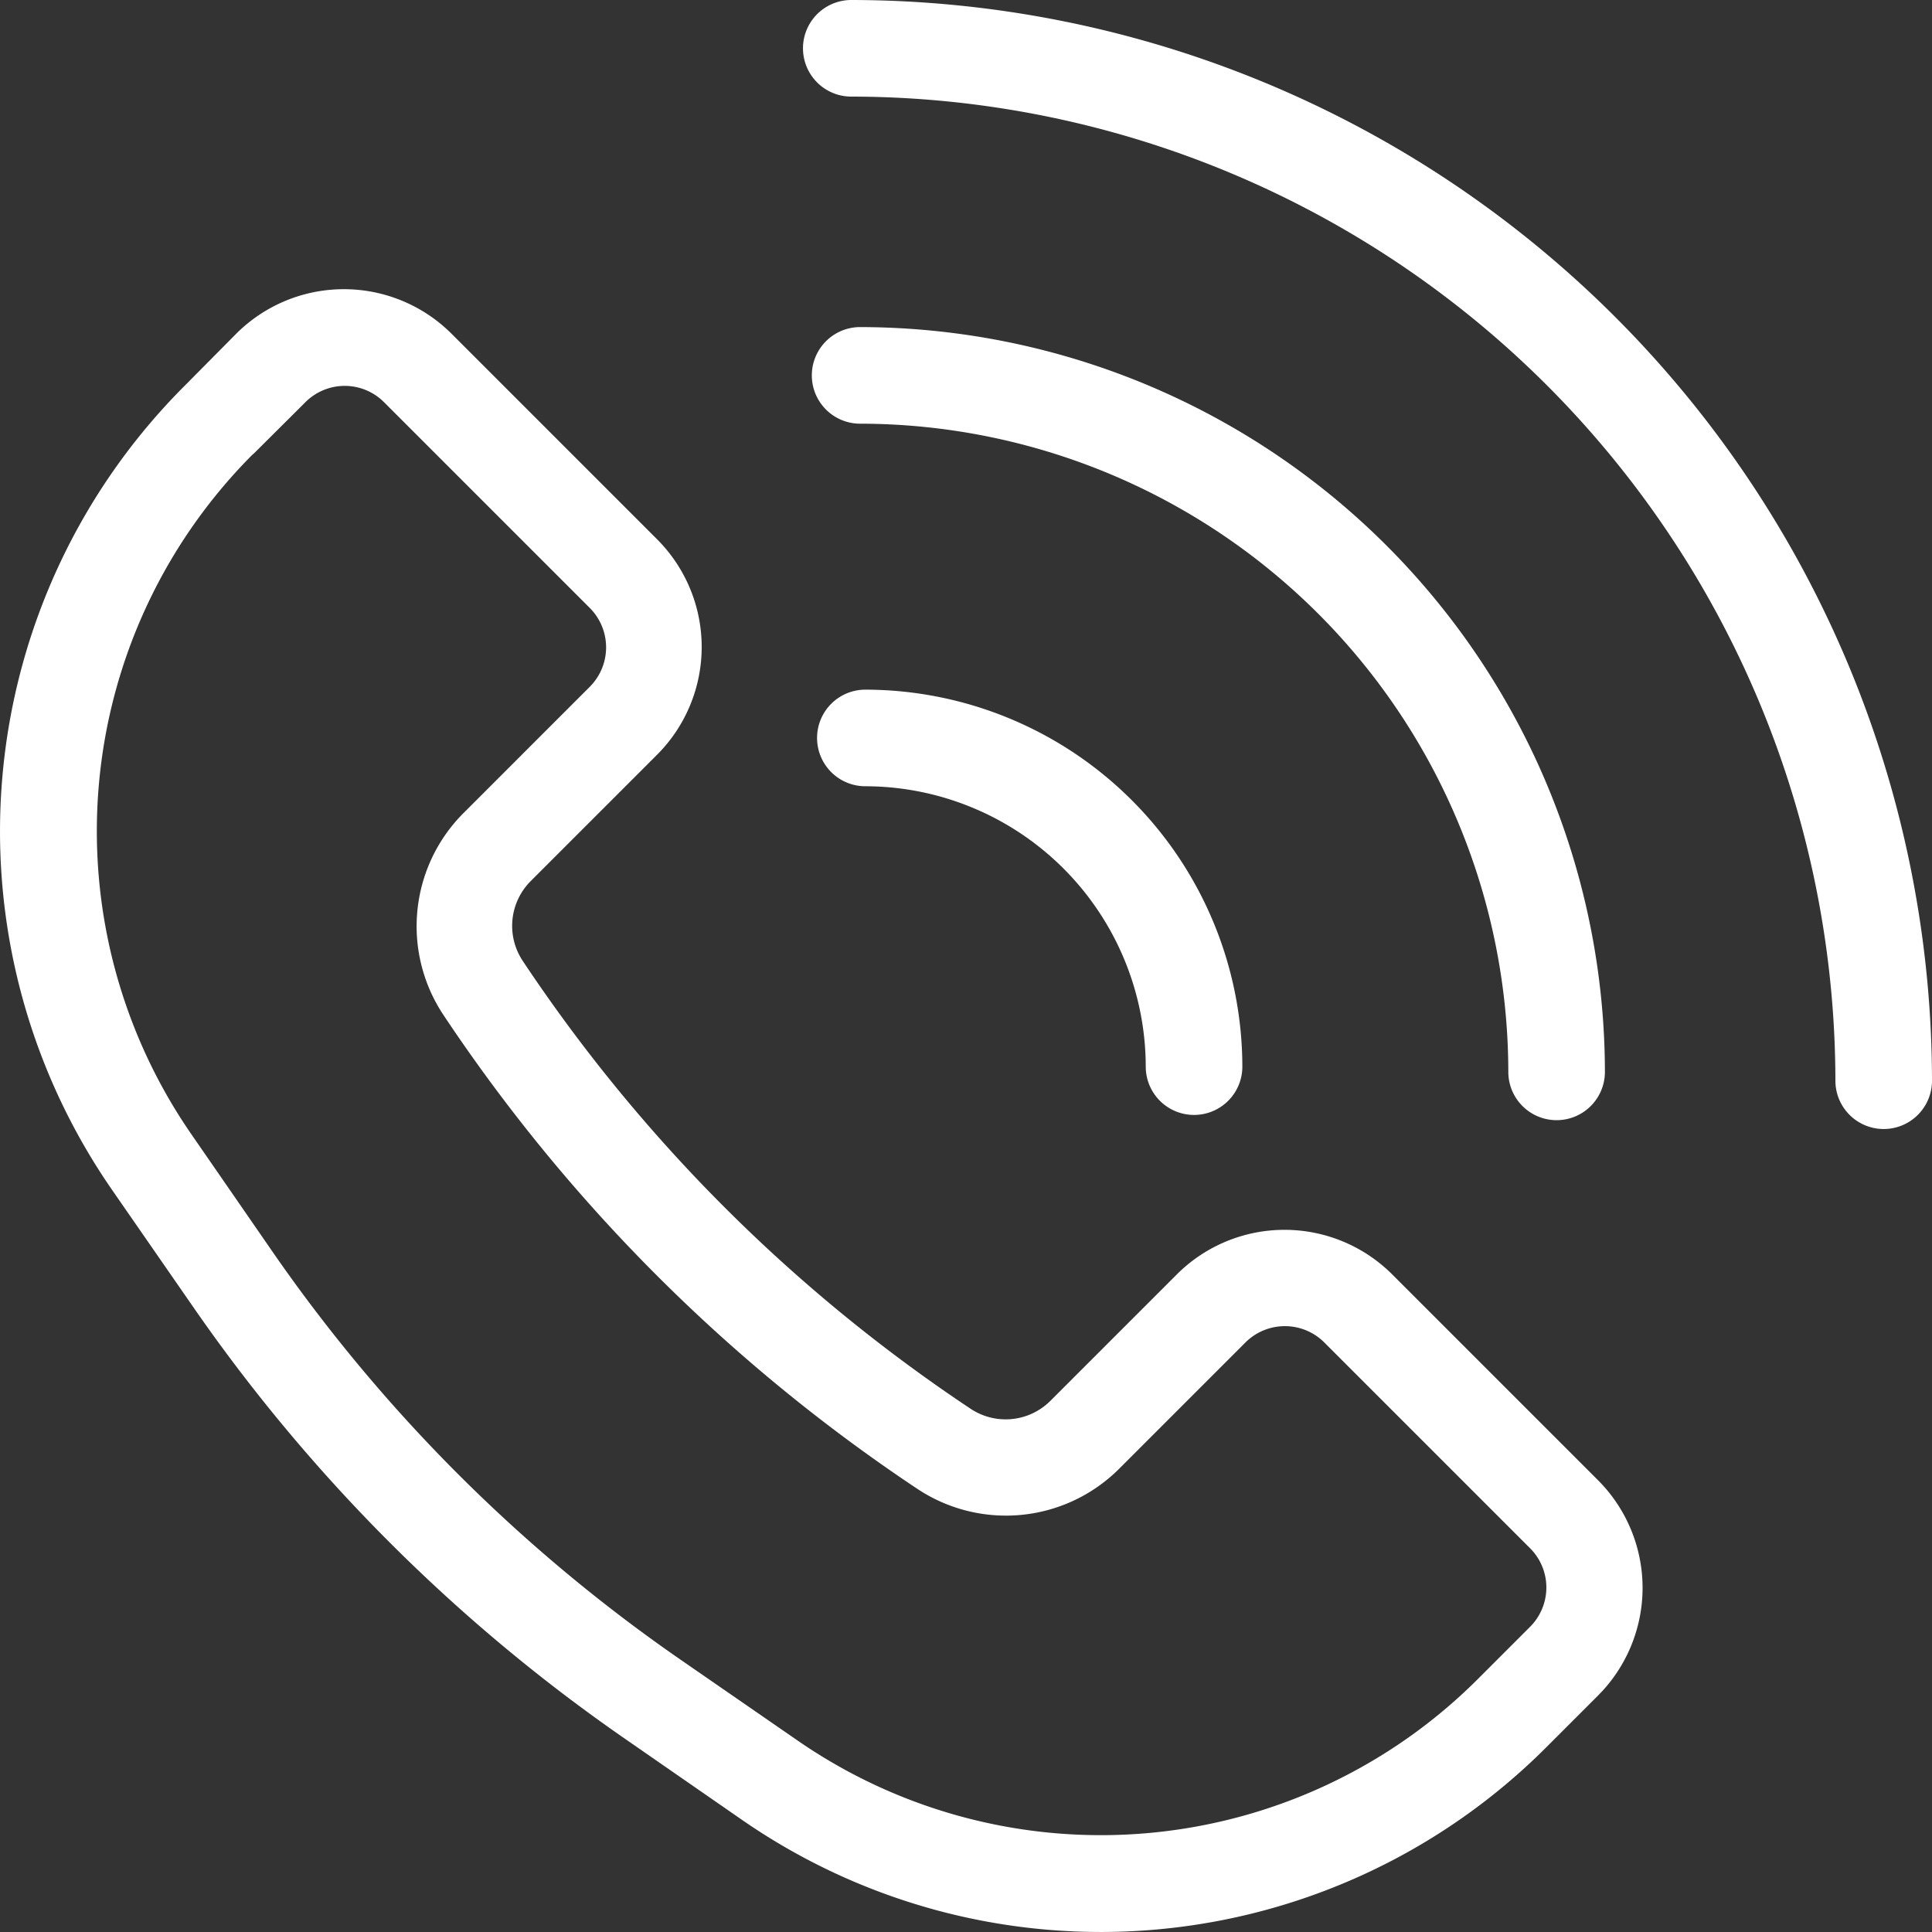
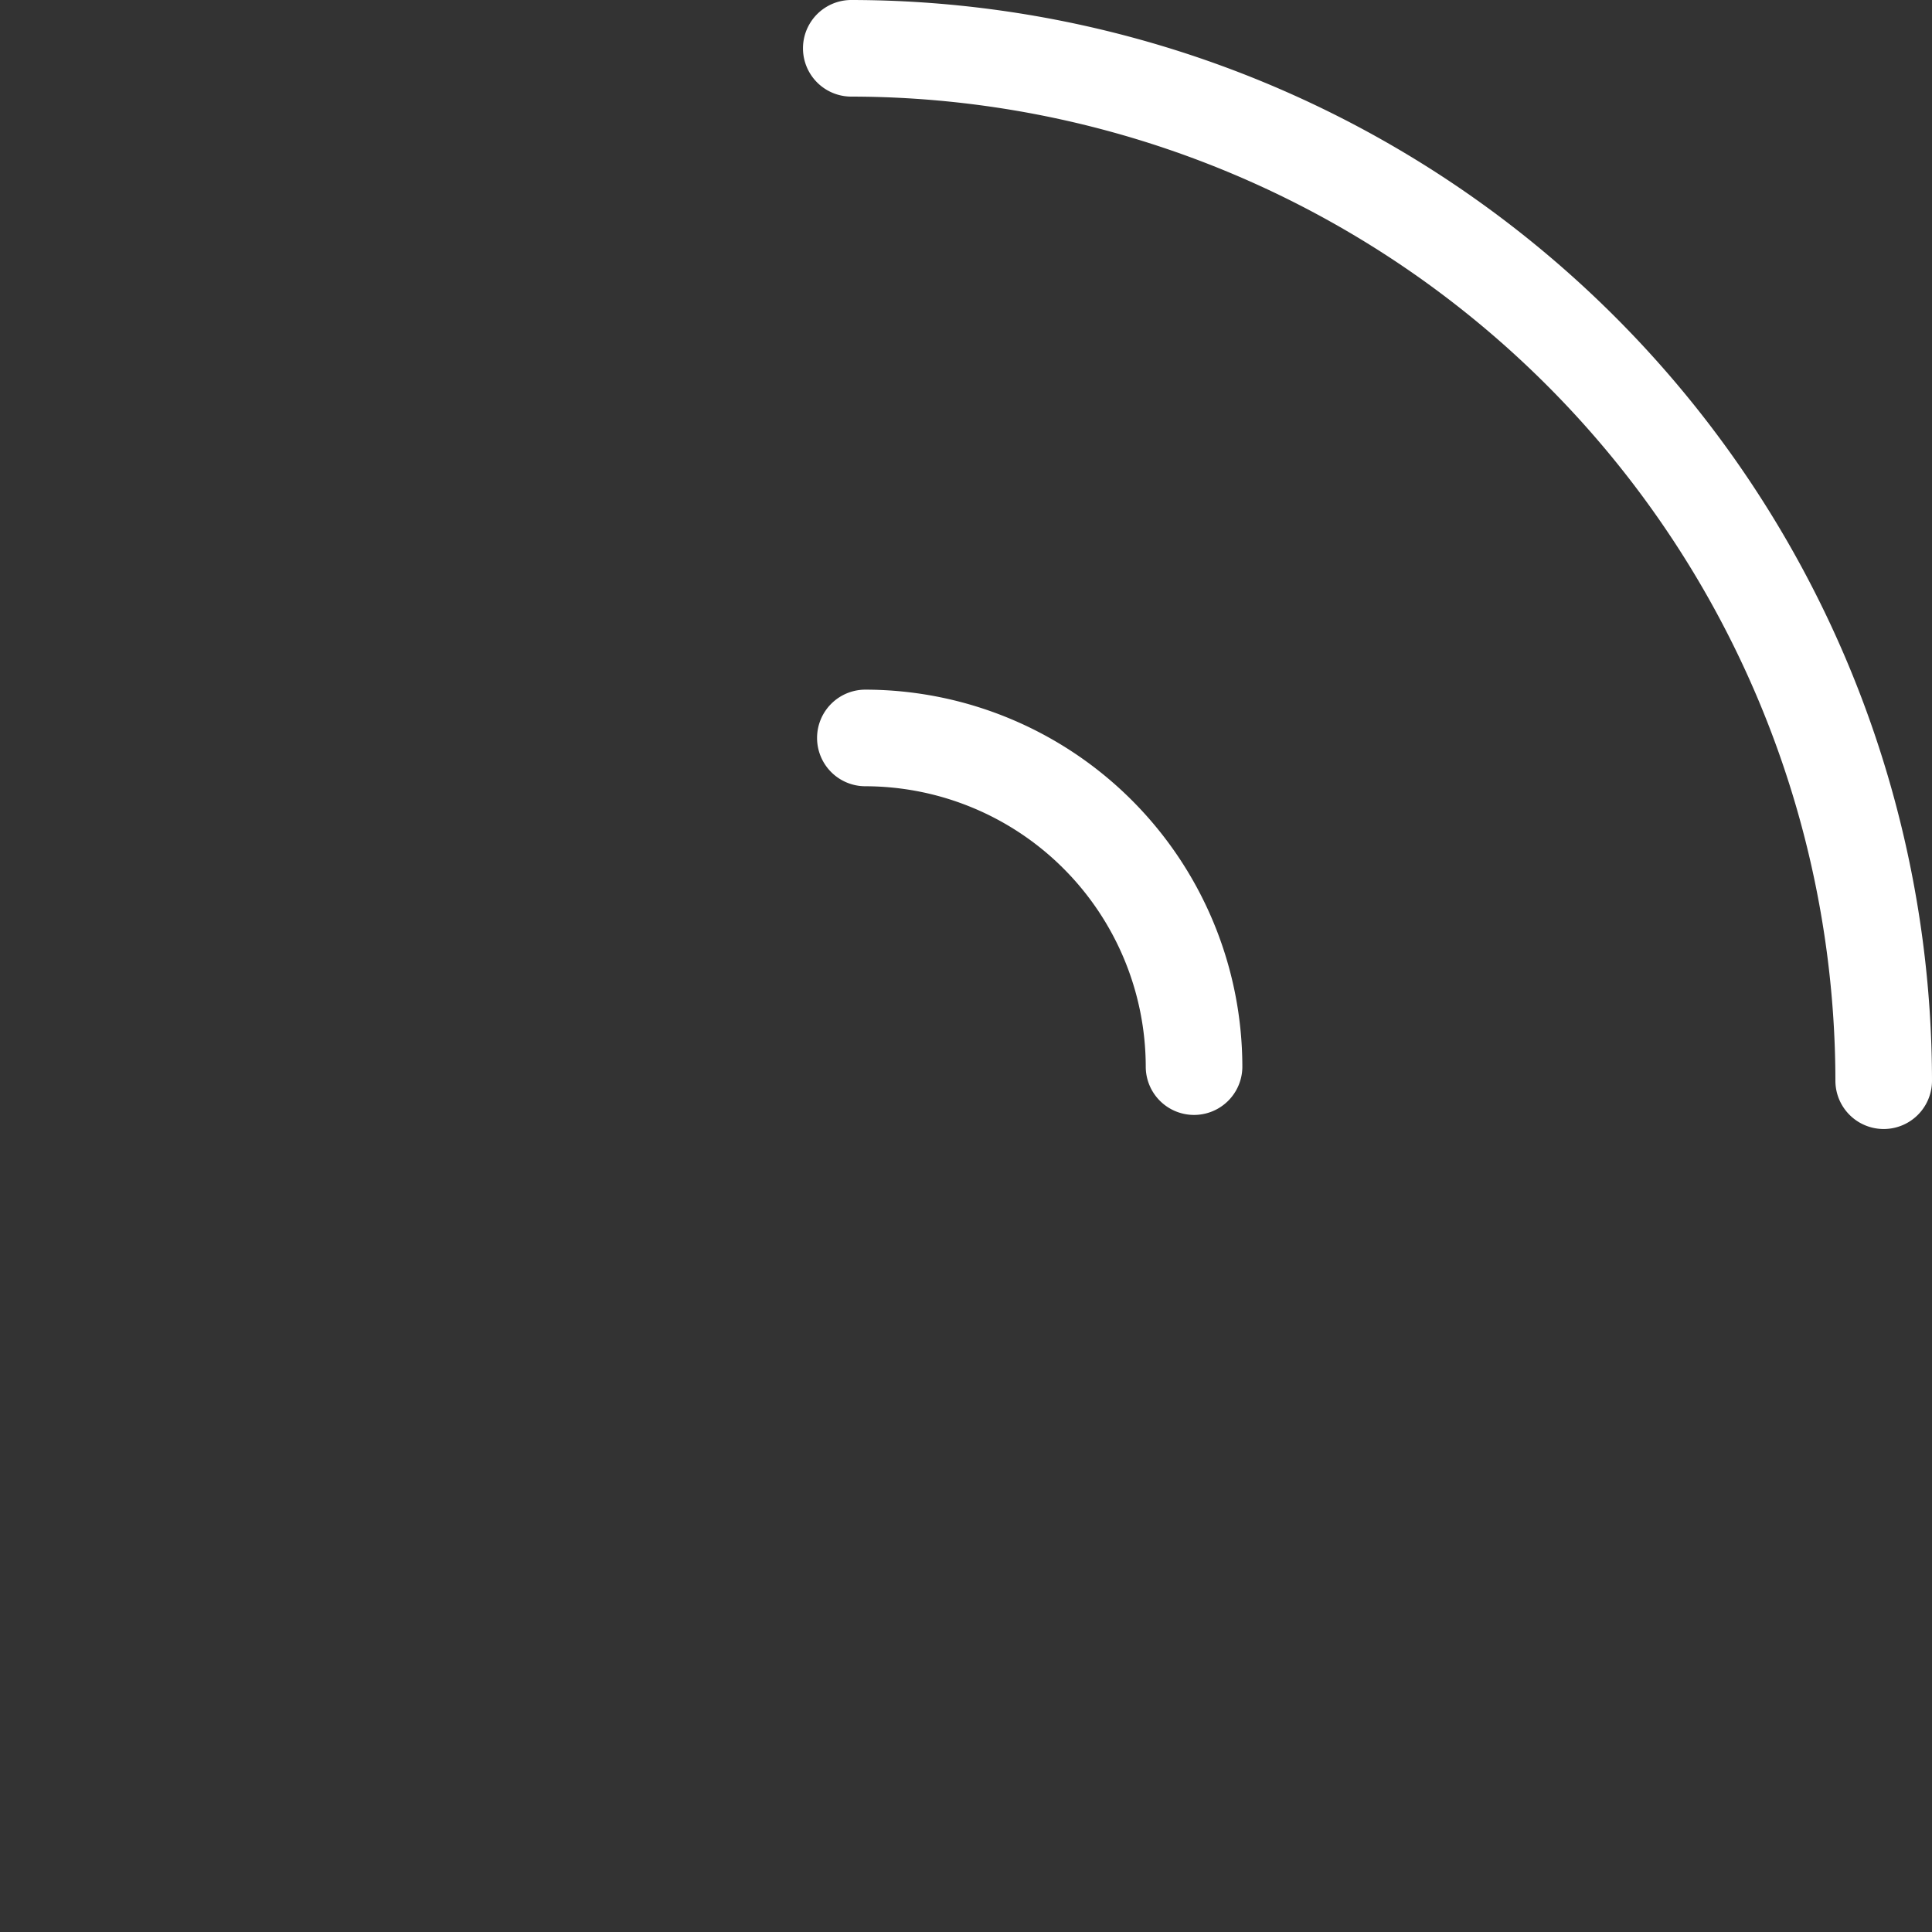
<svg xmlns="http://www.w3.org/2000/svg" width="80" height="80" viewBox="0 0 80 80">
  <rect x="0" y="0" width="80" height="80" fill="#333333" stroke="none" />
  <g id="noun_call_1360117" transform="translate(-9.356 -9.37)">
-     <path id="Path_2705" data-name="Path 2705" d="M17.34,64.74A70.59,70.59,0,0,0,35.26,82.66L40.08,86a26.08,26.08,0,0,0,33.3-3l2.15-2.15a6.31,6.31,0,0,0,0-8.91L67,63.41a6.31,6.31,0,0,0-8.91,0l-5.24,5.24a2.62,2.62,0,0,1-3.3.33A66.5,66.5,0,0,1,31,50.43a2.62,2.62,0,0,1,.33-3.3l5.24-5.24a6.31,6.31,0,0,0,0-8.91l-8.52-8.52a6.31,6.31,0,0,0-8.91,0L17,26.62a26.08,26.08,0,0,0-3,33.3Zm2.5-35.29L22,27.3a2.3,2.3,0,0,1,3.26,0l8.52,8.52a2.31,2.31,0,0,1,0,3.26l-5.24,5.24a6.63,6.63,0,0,0-.83,8.34A70.46,70.46,0,0,0,47.35,72.3a6.63,6.63,0,0,0,8.34-.83l5.24-5.24a2.31,2.31,0,0,1,3.26,0l8.52,8.52a2.3,2.3,0,0,1,0,3.26l-2.15,2.15a22.08,22.08,0,0,1-28.2,2.54l-4.82-3.33A66.6,66.6,0,0,1,20.63,62.46L17.3,57.64a22.08,22.08,0,0,1,2.54-28.2Z" transform="translate(0 -1.274)" fill="#fff" />
    <path id="Path_2706" data-name="Path 2706" d="M45.88,9.37a2,2,0,0,0,0,4A40.8,40.8,0,0,1,86.63,54.12a2,2,0,0,0,4,0A44.8,44.8,0,0,0,45.88,9.37Z" transform="translate(-1.274)" fill="#fff" />
-     <path id="Path_2707" data-name="Path 2707" d="M72.72,54.12a2,2,0,0,0,4,0A30.88,30.88,0,0,0,45.88,23.28a2,2,0,1,0,0,4A26.87,26.87,0,0,1,72.72,54.12Z" transform="translate(-0.908 -0.366)" fill="#fff" />
    <path id="Path_2708" data-name="Path 2708" d="M43.88,40.51a2,2,0,0,0,2,2A11.63,11.63,0,0,1,57.49,54.12a2,2,0,0,0,4,0A15.63,15.63,0,0,0,45.88,38.51a2,2,0,0,0-2,2Z" transform="translate(-0.691 -0.583)" fill="#fff" />
  </g>
</svg>